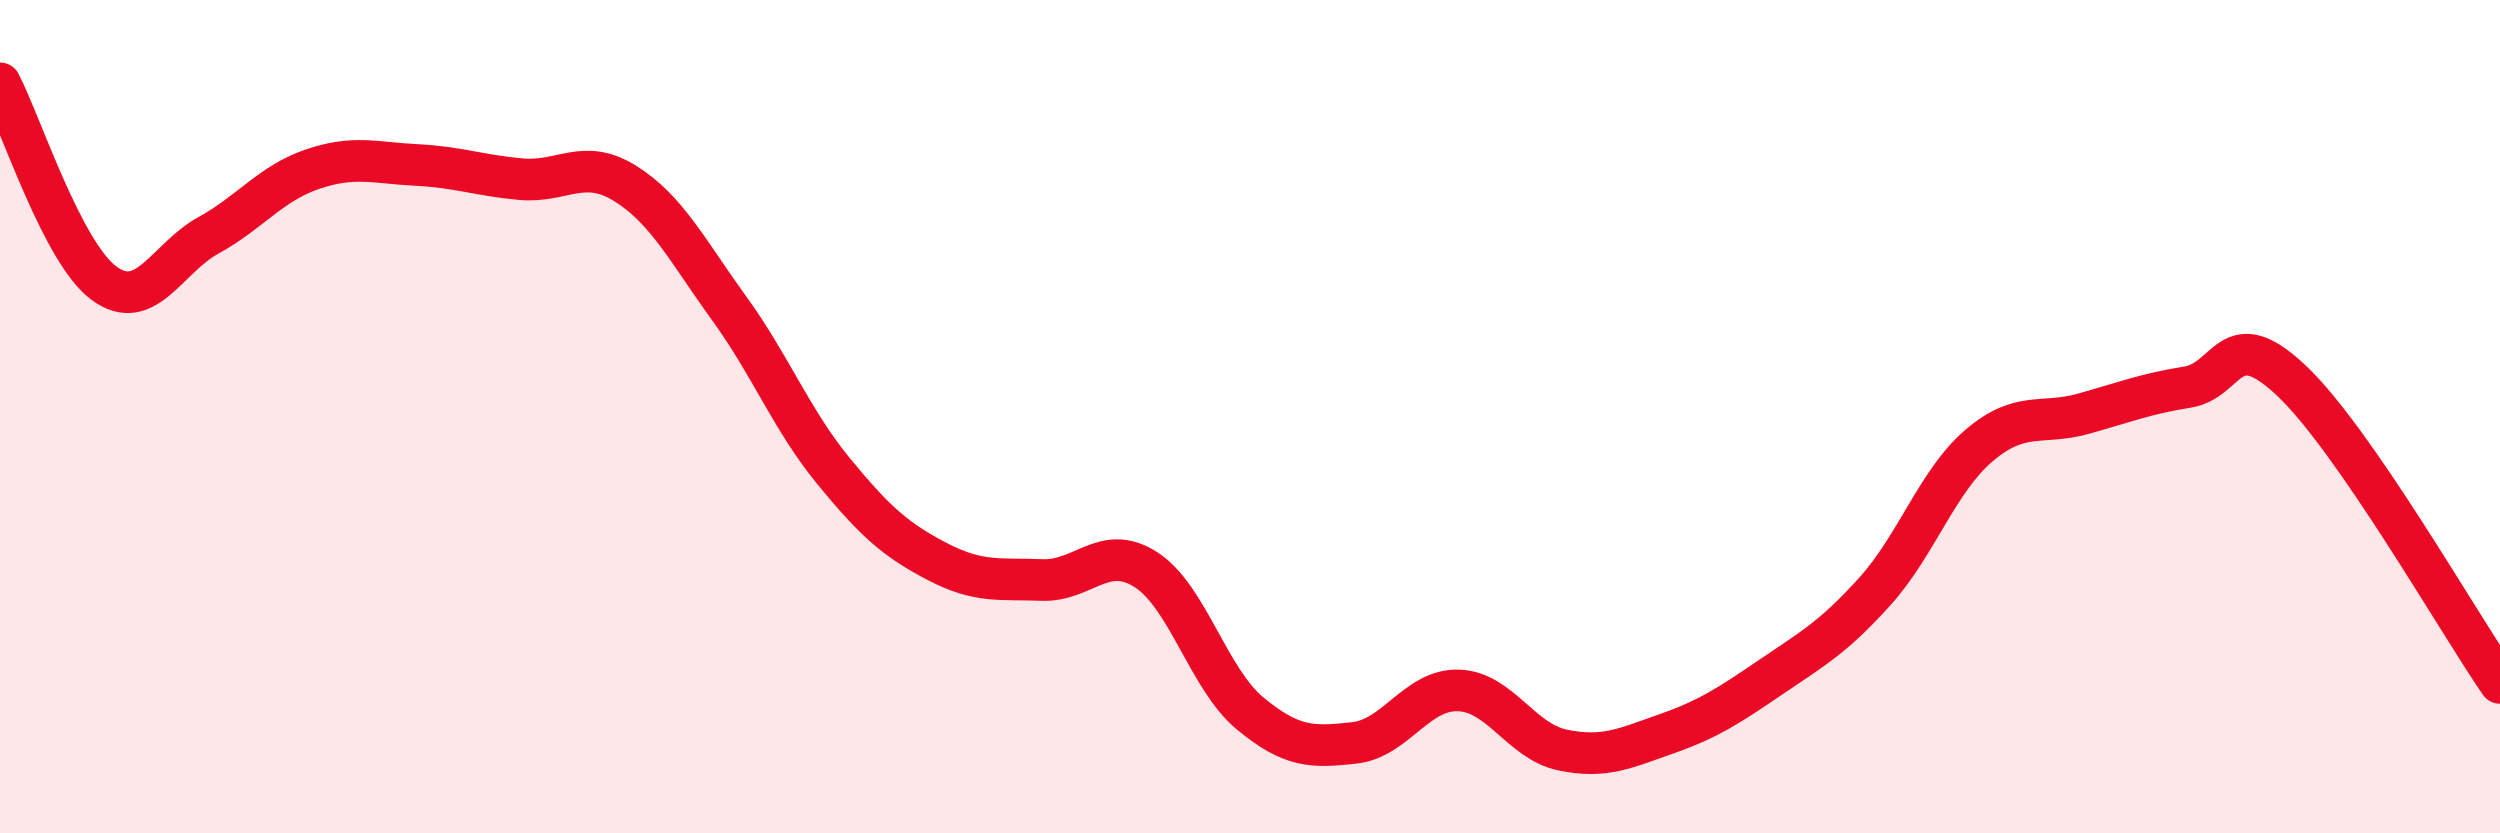
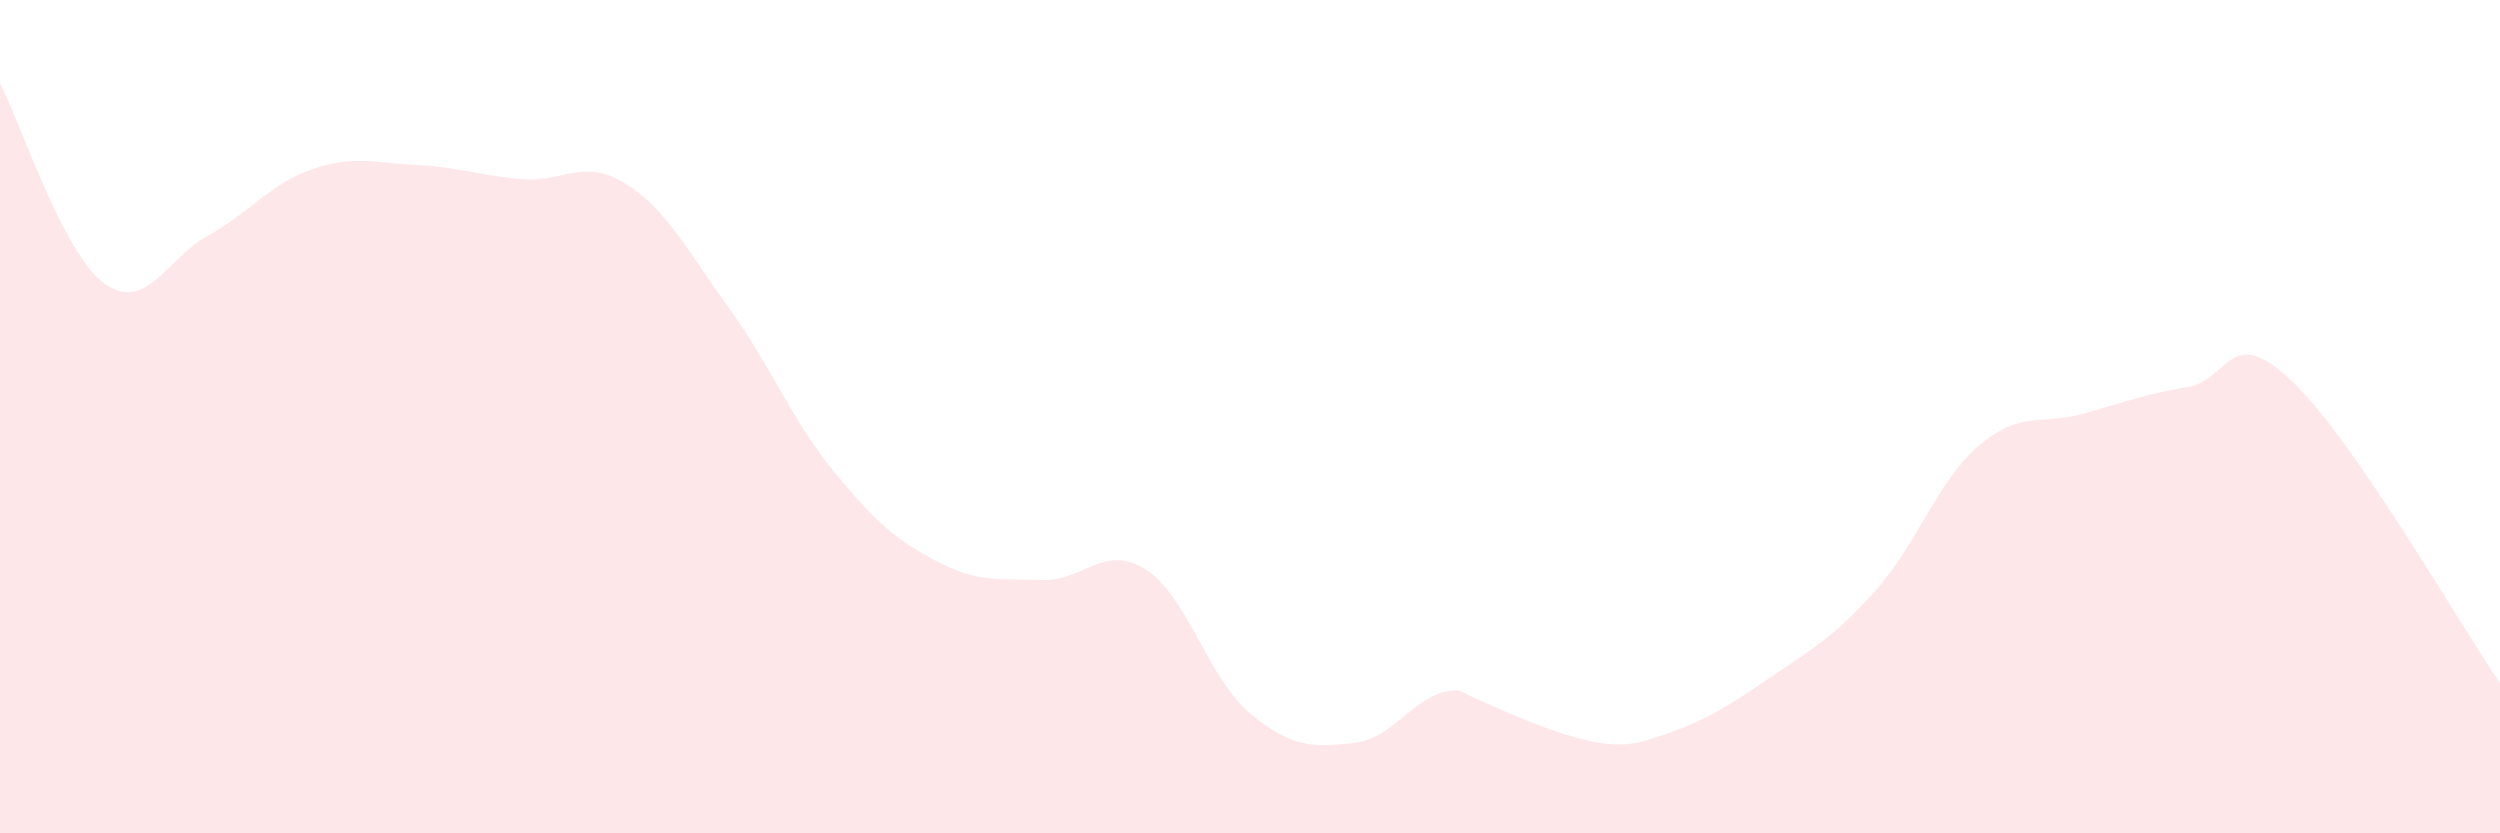
<svg xmlns="http://www.w3.org/2000/svg" width="60" height="20" viewBox="0 0 60 20">
-   <path d="M 0,2 C 0.5,2.96 1.5,6.07 2.5,6.8 C 3.5,7.53 4,6.2 5,5.65 C 6,5.1 6.5,4.4 7.5,4.06 C 8.5,3.72 9,3.91 10,3.96 C 11,4.01 11.5,4.21 12.5,4.3 C 13.5,4.39 14,3.78 15,4.4 C 16,5.02 16.5,6.02 17.5,7.4 C 18.5,8.78 19,10.08 20,11.3 C 21,12.52 21.5,12.96 22.5,13.48 C 23.5,14 24,13.88 25,13.92 C 26,13.96 26.5,13.03 27.5,13.67 C 28.5,14.31 29,16.29 30,17.12 C 31,17.95 31.5,17.94 32.5,17.83 C 33.5,17.72 34,16.54 35,16.57 C 36,16.6 36.5,17.79 37.5,18 C 38.5,18.21 39,17.96 40,17.61 C 41,17.26 41.5,16.93 42.5,16.25 C 43.5,15.57 44,15.3 45,14.19 C 46,13.08 46.5,11.54 47.5,10.69 C 48.5,9.84 49,10.21 50,9.93 C 51,9.65 51.5,9.45 52.5,9.29 C 53.5,9.13 53.5,7.72 55,9.14 C 56.5,10.56 59,14.94 60,16.39L60 20L0 20Z" fill="#EB0A25" opacity="0.1" stroke-linecap="round" stroke-linejoin="round" />
-   <path d="M 0,2 C 0.5,2.96 1.5,6.07 2.5,6.8 C 3.5,7.53 4,6.2 5,5.65 C 6,5.1 6.5,4.4 7.5,4.06 C 8.5,3.72 9,3.91 10,3.96 C 11,4.01 11.5,4.21 12.5,4.3 C 13.5,4.39 14,3.78 15,4.4 C 16,5.02 16.5,6.02 17.5,7.4 C 18.5,8.78 19,10.08 20,11.3 C 21,12.52 21.5,12.96 22.5,13.48 C 23.5,14 24,13.88 25,13.92 C 26,13.96 26.5,13.03 27.5,13.67 C 28.5,14.31 29,16.29 30,17.12 C 31,17.95 31.5,17.94 32.5,17.83 C 33.5,17.72 34,16.54 35,16.57 C 36,16.6 36.5,17.79 37.5,18 C 38.5,18.21 39,17.96 40,17.61 C 41,17.26 41.5,16.93 42.5,16.25 C 43.5,15.57 44,15.3 45,14.19 C 46,13.08 46.5,11.54 47.5,10.69 C 48.5,9.84 49,10.21 50,9.93 C 51,9.65 51.5,9.45 52.5,9.29 C 53.5,9.13 53.5,7.72 55,9.14 C 56.5,10.56 59,14.94 60,16.39" stroke="#EB0A25" stroke-width="1" fill="none" stroke-linecap="round" stroke-linejoin="round" />
+   <path d="M 0,2 C 0.5,2.96 1.5,6.07 2.5,6.8 C 3.5,7.53 4,6.2 5,5.65 C 6,5.1 6.5,4.4 7.5,4.06 C 8.5,3.72 9,3.91 10,3.96 C 11,4.01 11.5,4.21 12.5,4.3 C 13.5,4.39 14,3.78 15,4.4 C 16,5.02 16.5,6.02 17.5,7.4 C 18.5,8.78 19,10.08 20,11.3 C 21,12.52 21.5,12.96 22.5,13.48 C 23.5,14 24,13.88 25,13.92 C 26,13.96 26.5,13.03 27.5,13.67 C 28.5,14.31 29,16.29 30,17.12 C 31,17.95 31.5,17.94 32.5,17.83 C 33.5,17.72 34,16.54 35,16.57 C 38.5,18.21 39,17.96 40,17.61 C 41,17.26 41.5,16.93 42.5,16.25 C 43.5,15.57 44,15.3 45,14.19 C 46,13.08 46.5,11.54 47.5,10.69 C 48.5,9.84 49,10.21 50,9.93 C 51,9.65 51.5,9.45 52.5,9.29 C 53.5,9.13 53.5,7.72 55,9.14 C 56.5,10.56 59,14.94 60,16.39L60 20L0 20Z" fill="#EB0A25" opacity="0.1" stroke-linecap="round" stroke-linejoin="round" />
</svg>